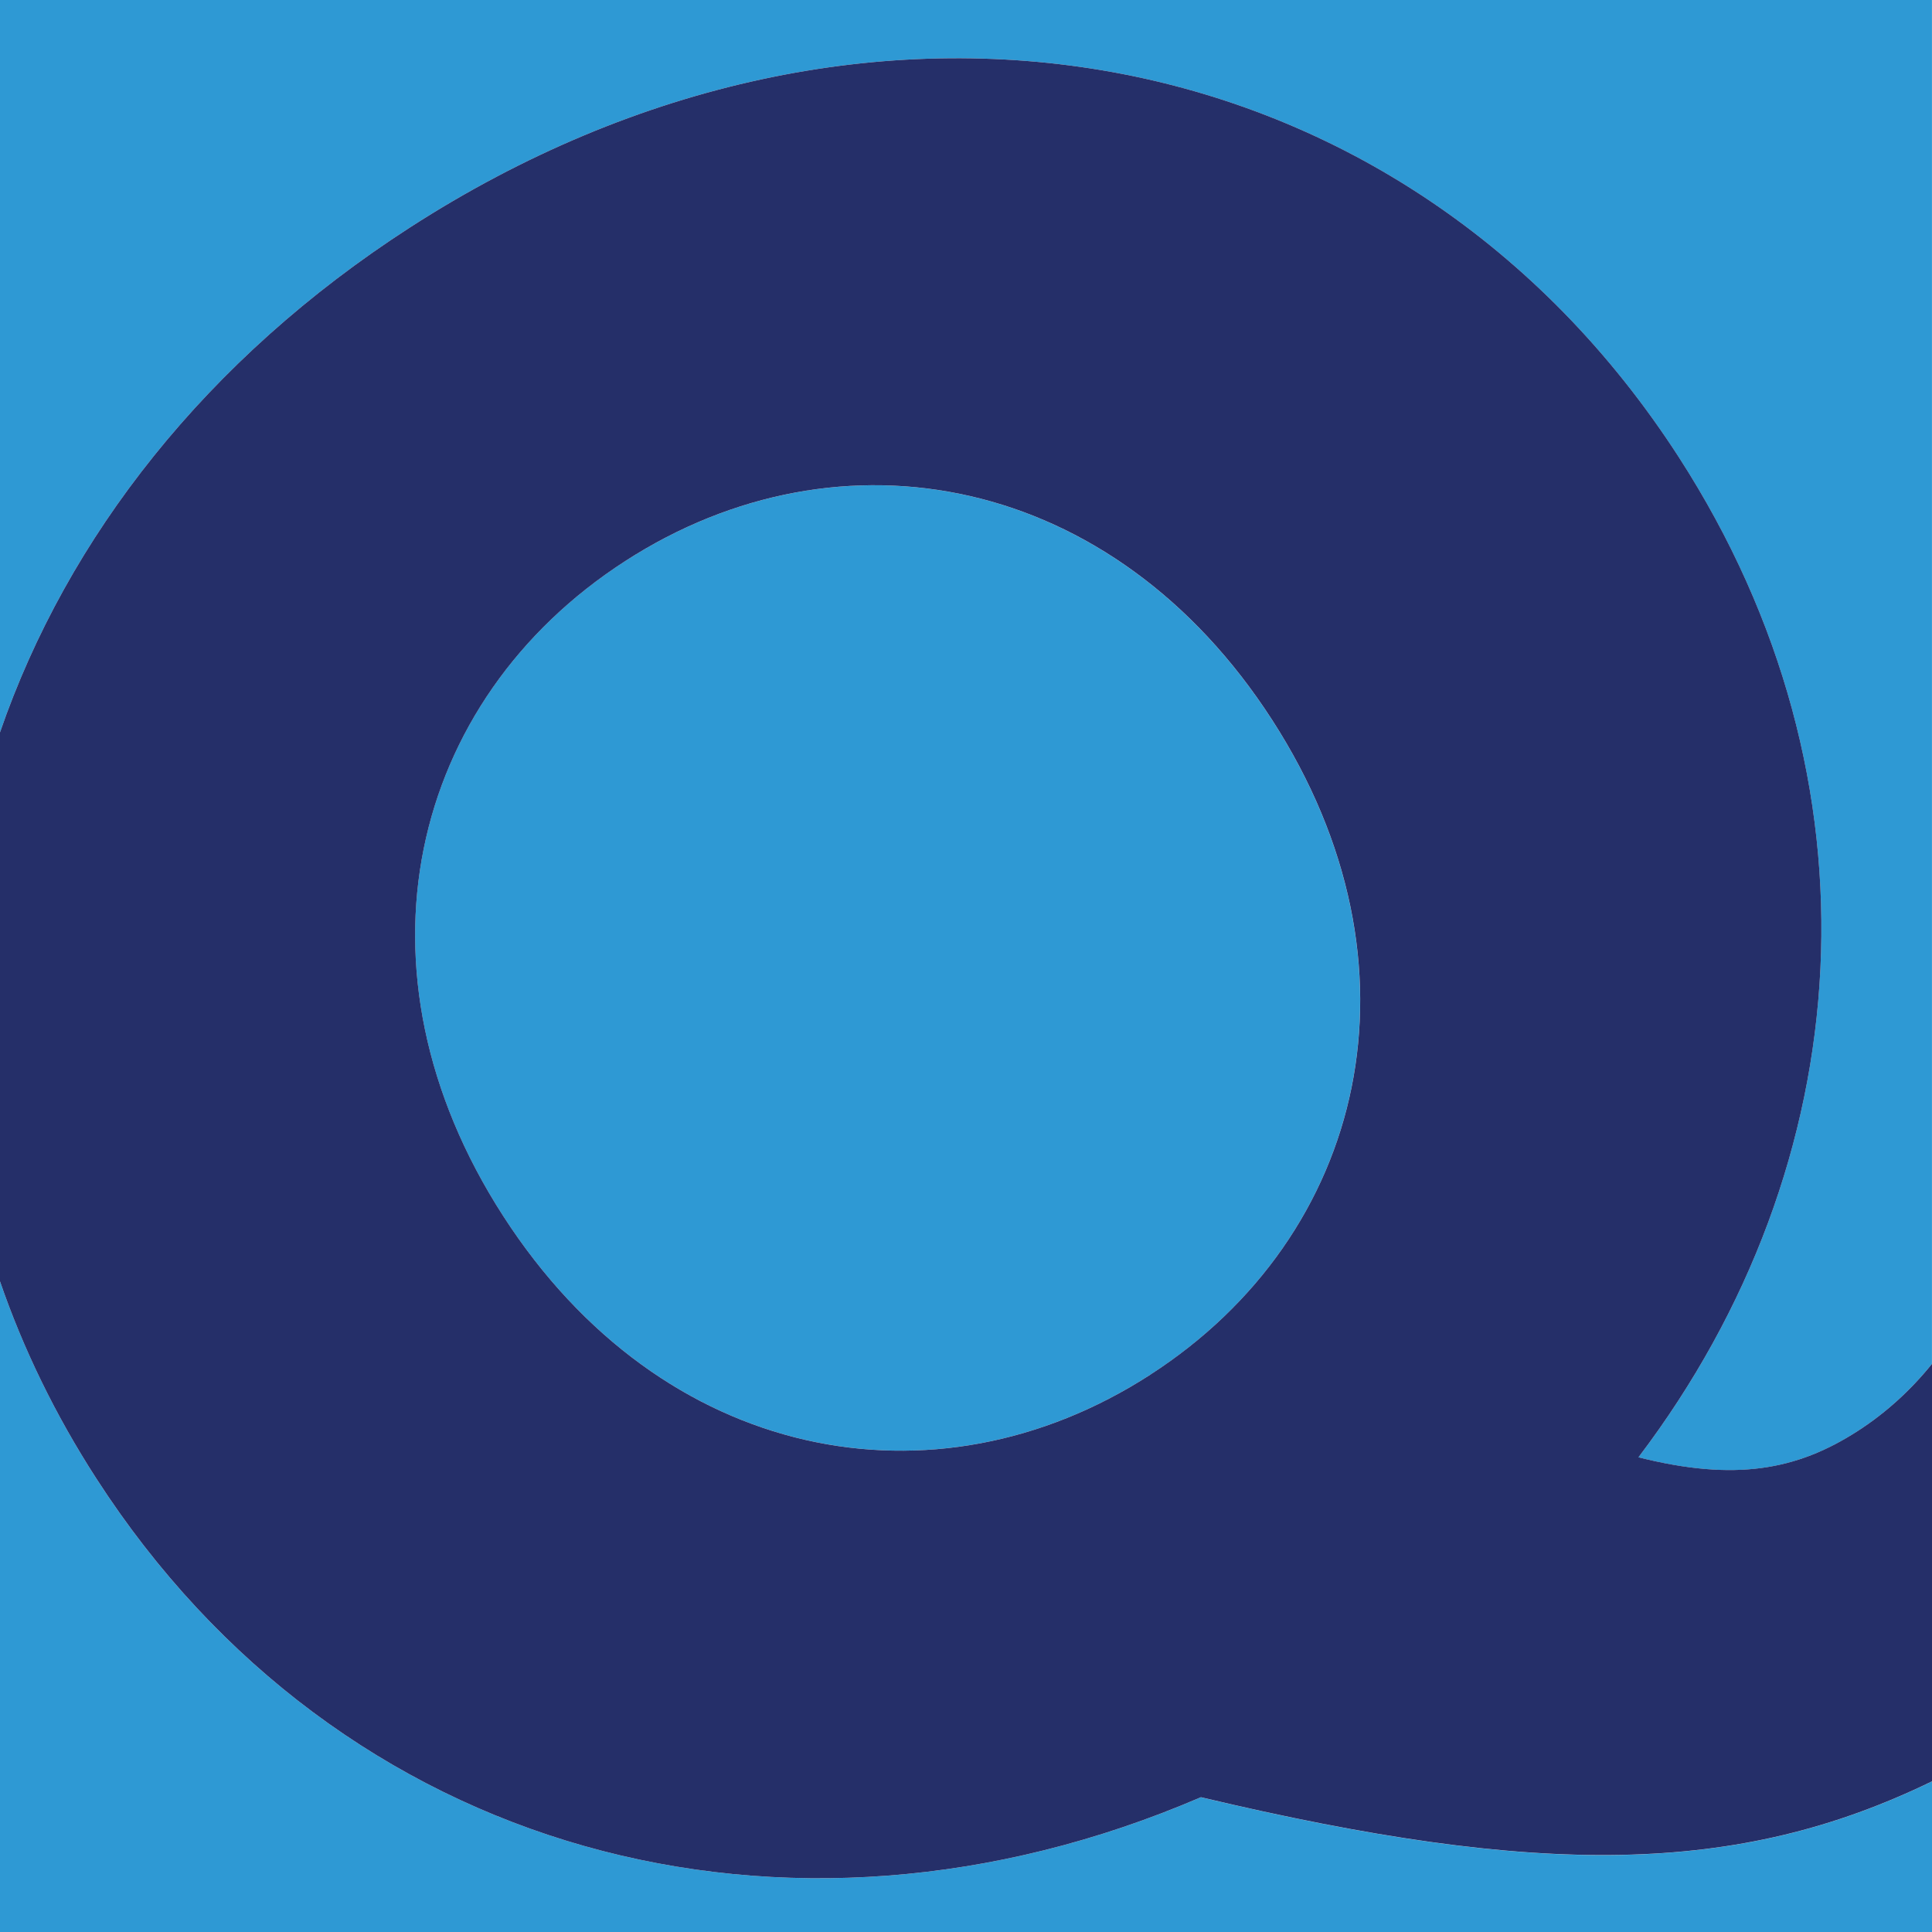
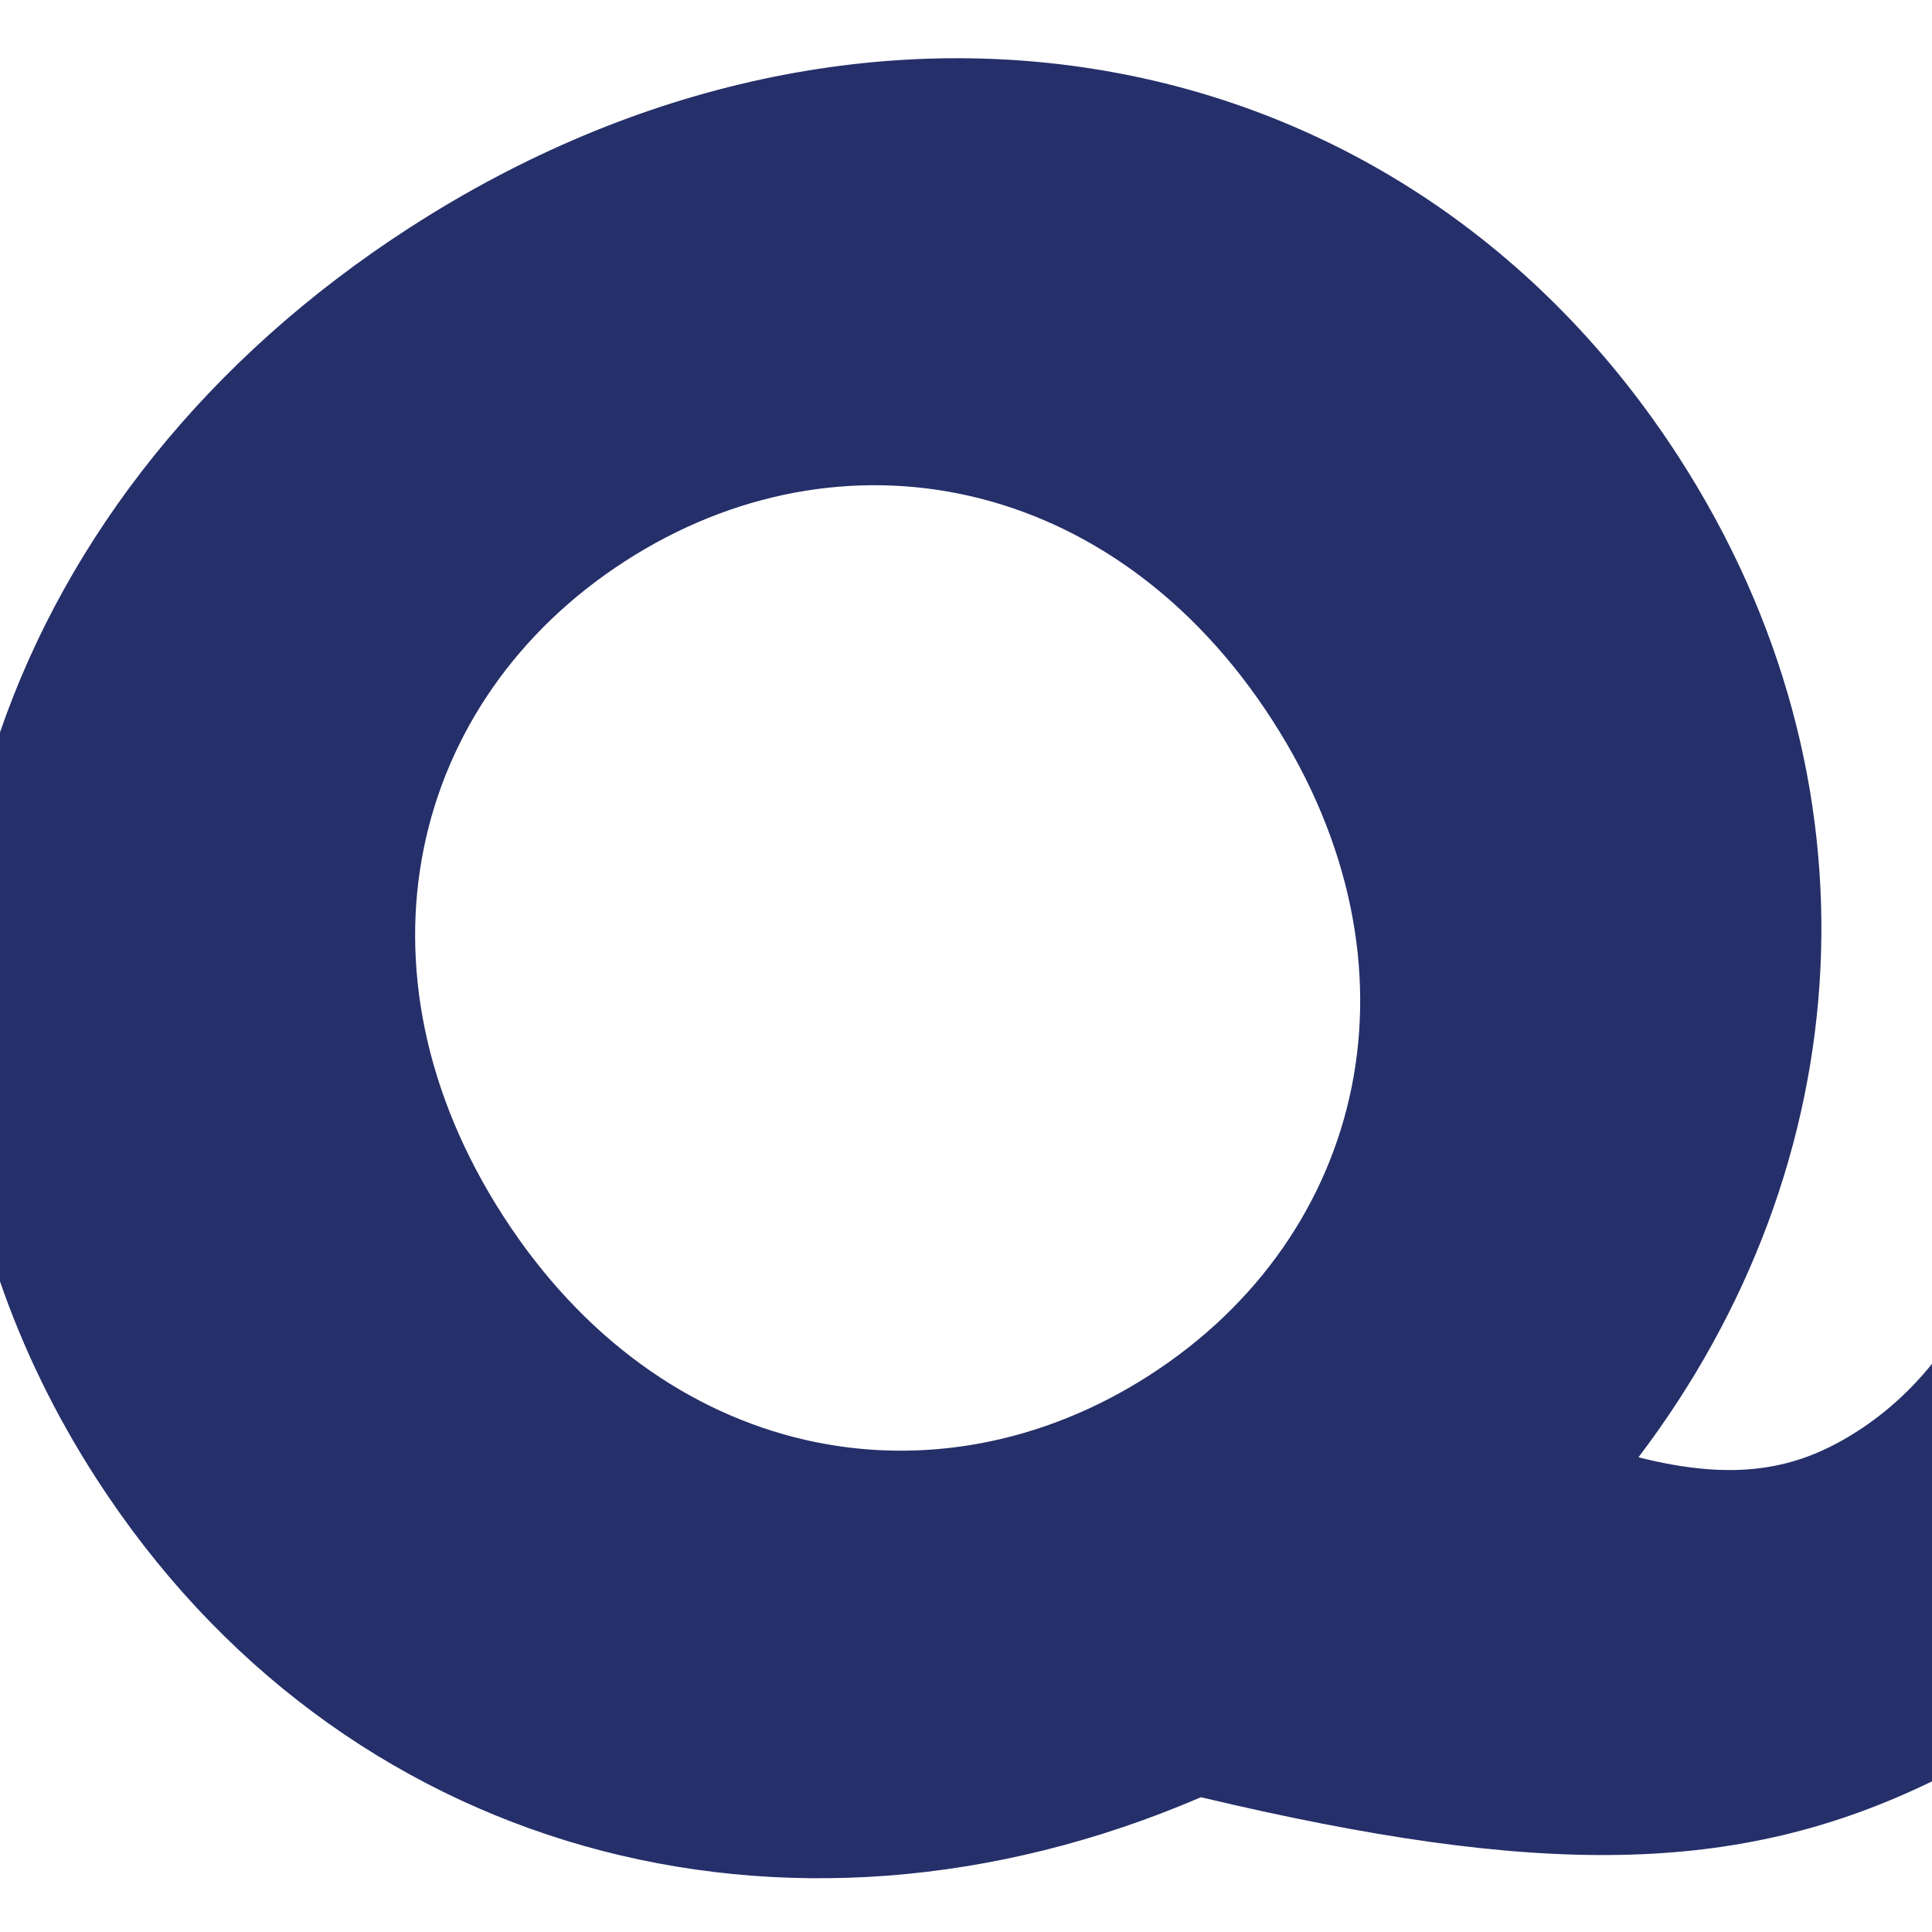
<svg xmlns="http://www.w3.org/2000/svg" id="Layer_2" viewBox="0 0 481.52 481.52">
  <defs>
    <style>.cls-1{fill:#252f69;}.cls-2{fill:#2e99d4;}</style>
  </defs>
  <g id="Layer_1-2">
    <g>
-       <path class="cls-2" d="M299.31,447.94c-103.42,44.47-214.77,14.36-275.29-79.42-10.26-15.9-18.23-32.38-24.02-49.14v162.15H481.52v-37.54c-48.44,23.55-97.78,24.02-182.21,3.96Z" />
-       <path class="cls-2" d="M155.8,139.85c-53.75,34.69-69.98,101.89-30.39,163.23,39.59,61.34,107.5,74.24,161.25,39.56,53.74-34.68,69.96-101.88,30.38-163.22-39.59-61.34-107.5-74.24-161.24-39.56Z" />
-       <path class="cls-2" d="M102.15,56.71C215.7-16.57,349.74,7.53,418.43,113.99c52.02,80.61,45.4,176.08-10.08,249.23,24,6.04,39.45,3.26,54.66-6.56,7-4.52,13.19-10.15,18.5-16.74V0H0V182.52c16.76-48.64,51.44-93.08,102.15-125.81Z" />
      <path class="cls-1" d="M463.02,356.65c-15.21,9.82-30.66,12.6-54.66,6.56,55.48-73.15,62.1-168.61,10.08-249.23C349.74,7.53,215.7-16.57,102.15,56.71,51.44,89.43,16.76,133.88,0,182.52v136.85c5.78,16.76,13.75,33.24,24.02,49.14,60.52,93.79,171.87,123.9,275.29,79.42,84.43,20.05,133.77,19.59,182.21-3.96v-104.06c-5.31,6.59-11.5,12.22-18.5,16.74Zm-176.35-14.01c-53.75,34.69-121.67,21.79-161.25-39.56-39.59-61.34-23.36-128.54,30.39-163.23,53.74-34.68,121.66-21.78,161.24,39.56,39.59,61.34,23.36,128.54-30.38,163.22Z" />
    </g>
  </g>
</svg>